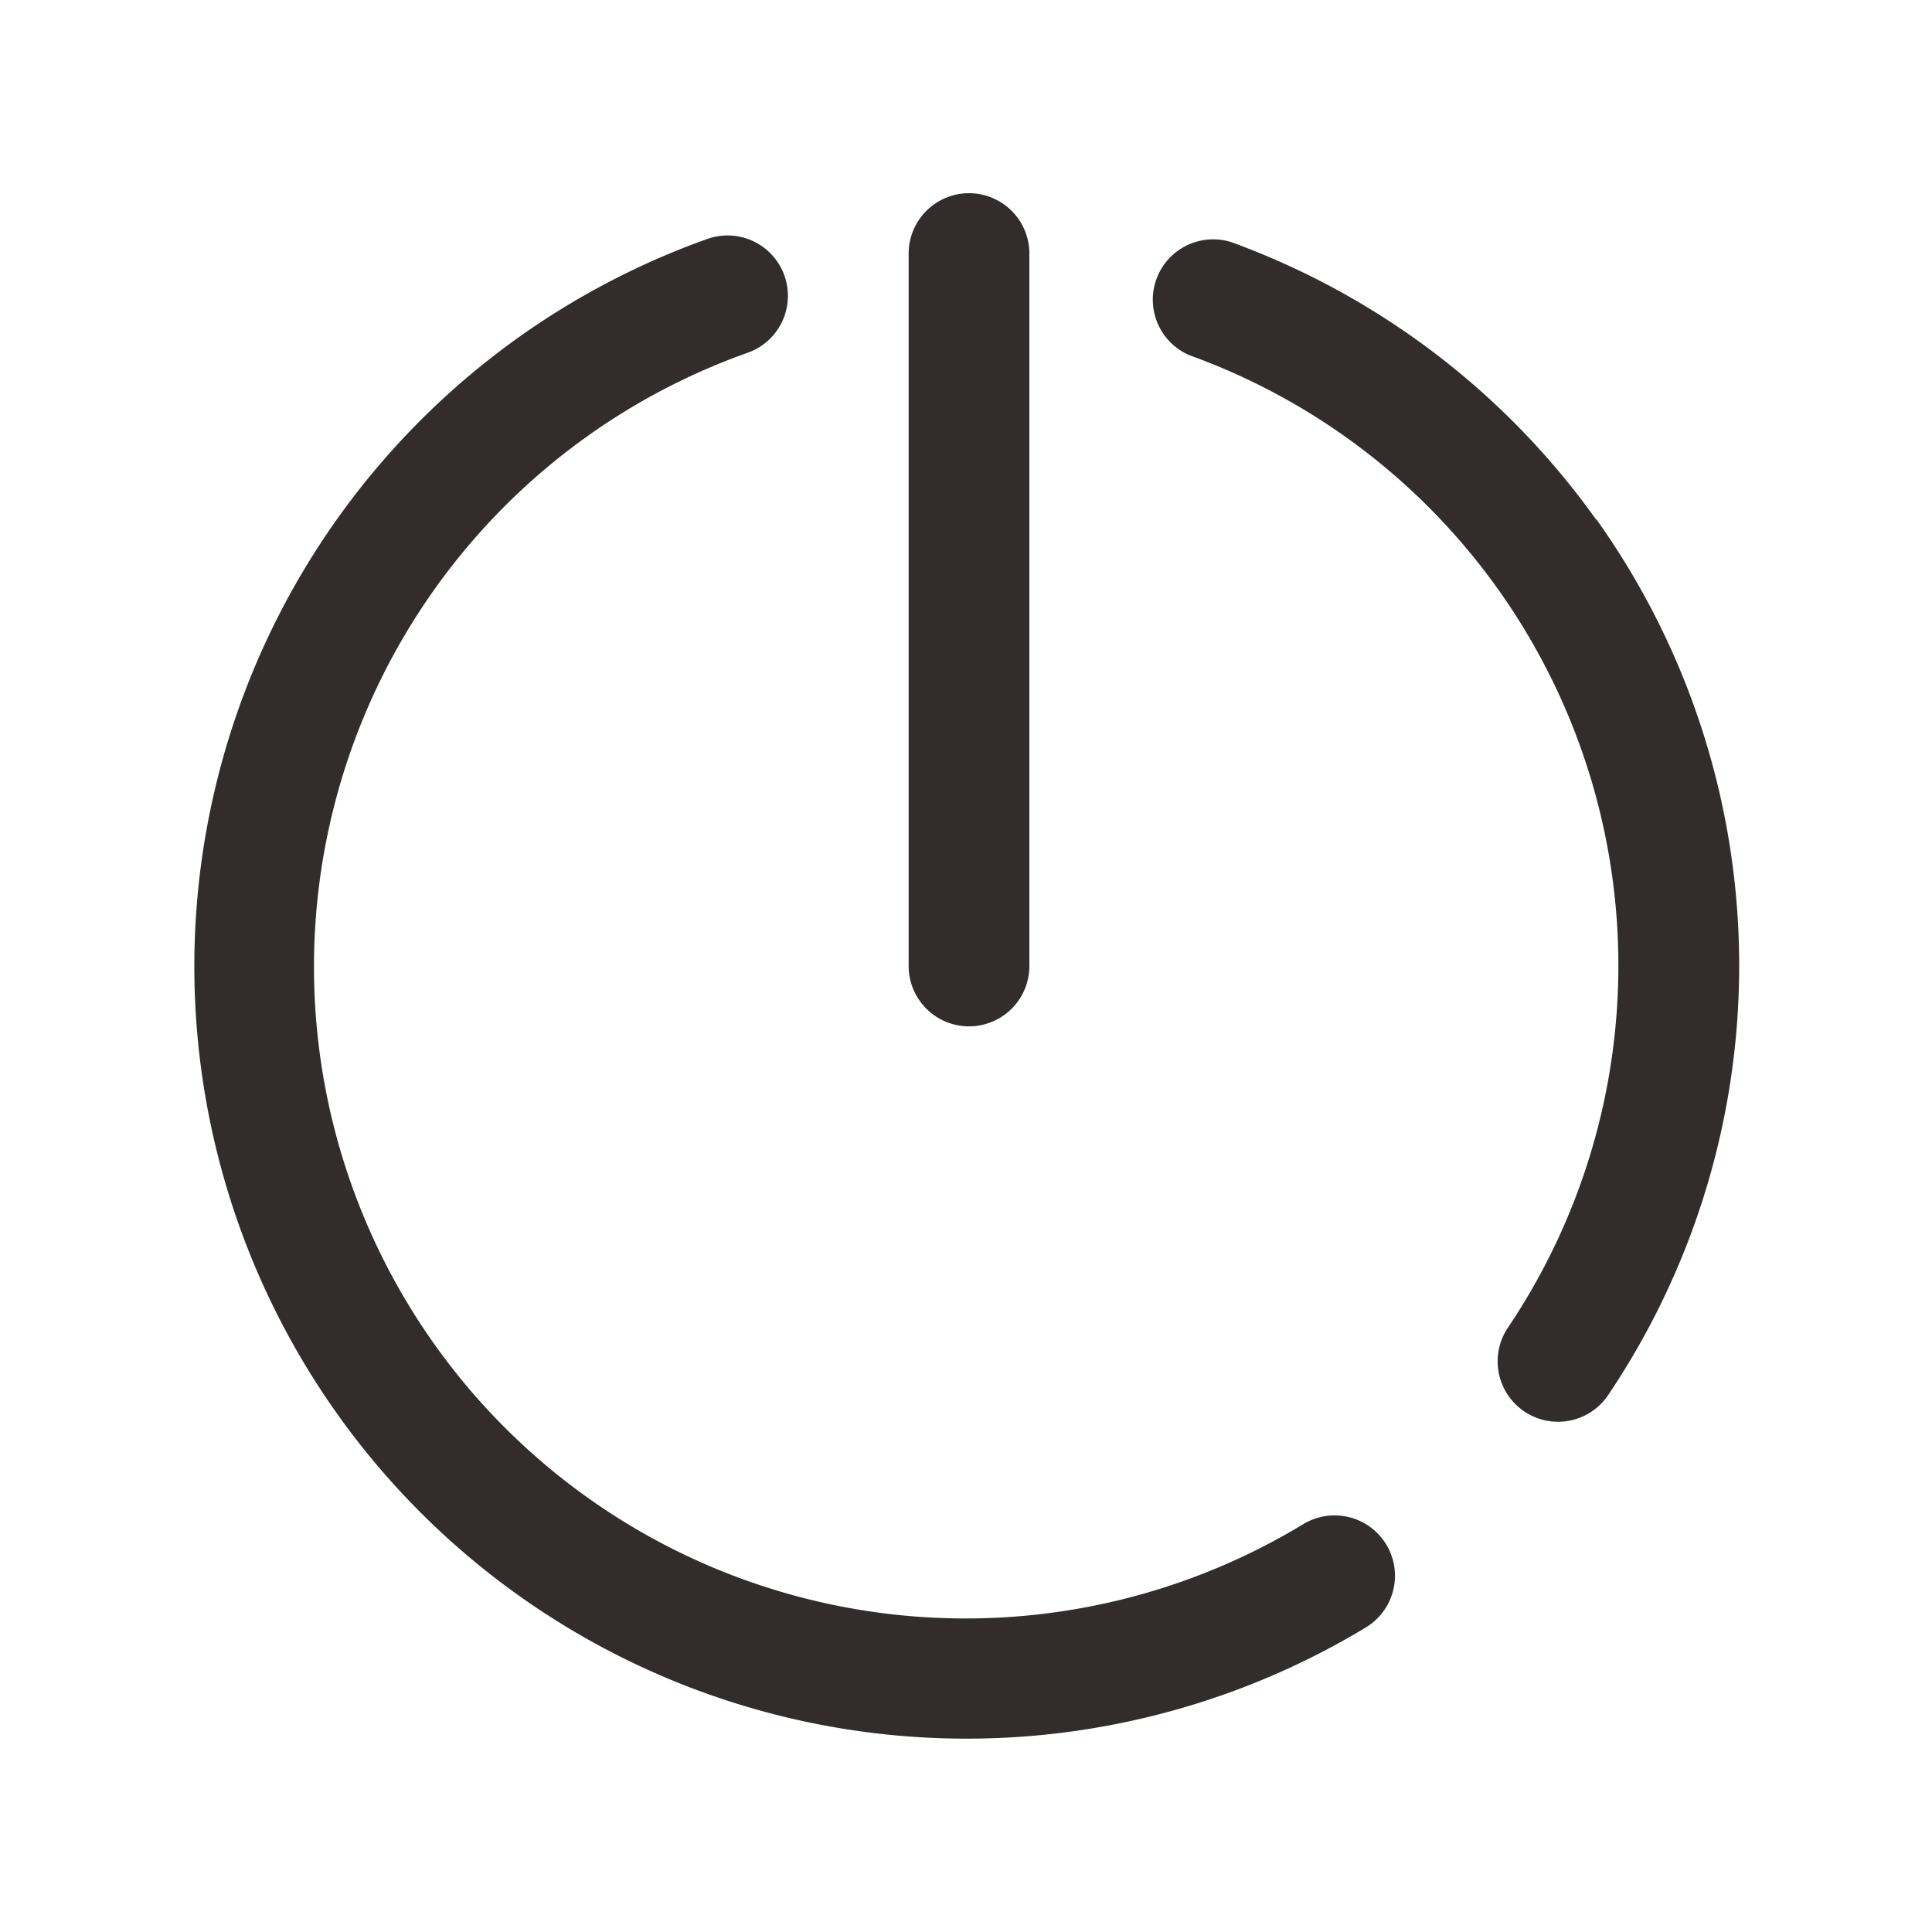
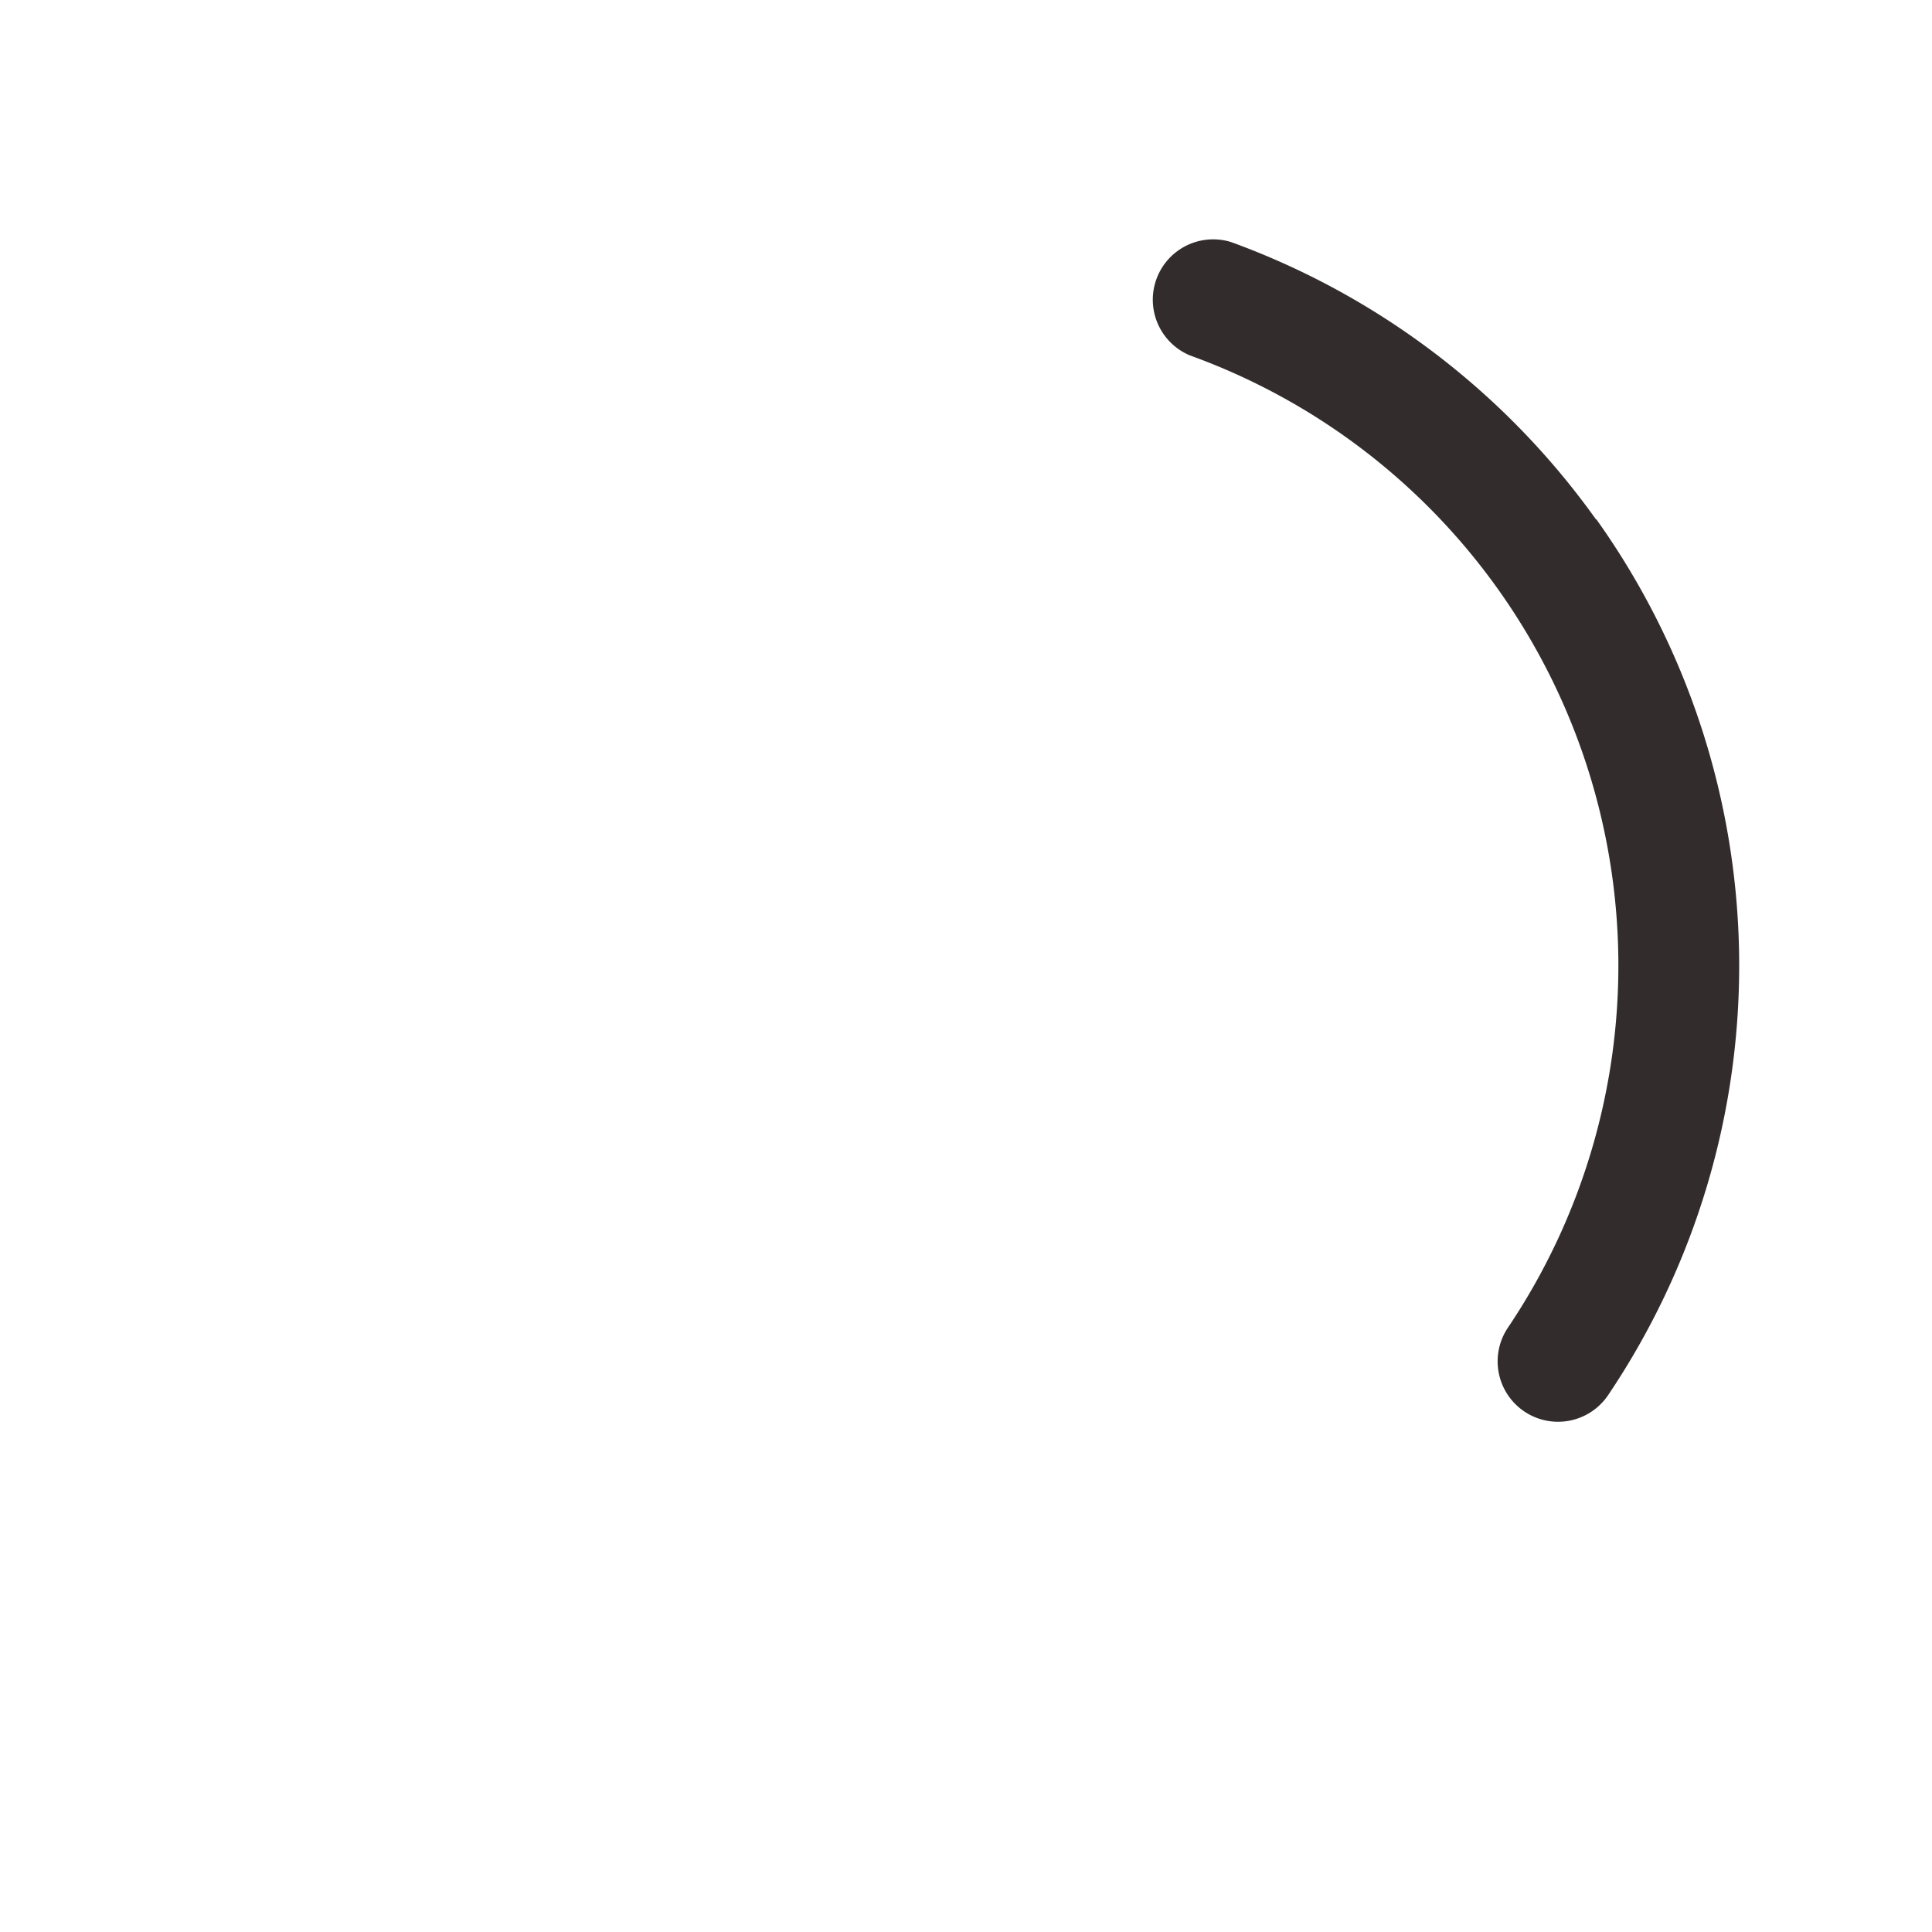
<svg xmlns="http://www.w3.org/2000/svg" id="Layer_1" data-name="Layer 1" viewBox="0 0 250 250">
  <defs>
    <style>.cls-1{fill:#332c2c;}</style>
  </defs>
  <title>icons</title>
-   <path class="cls-1" d="M125.39,132.81A7.81,7.81,0,0,0,133.2,125V32.81a7.81,7.81,0,1,0-15.62,0V125A7.81,7.81,0,0,0,125.39,132.81Z" />
-   <path class="cls-1" d="M168.65,197.22A84.32,84.32,0,1,1,96.76,45.64a7.81,7.81,0,0,0-5.23-14.72,99.93,99.93,0,1,0,85.21,179.67,7.81,7.81,0,1,0-8.09-13.37Z" />
  <path class="cls-1" d="M206.52,67.21a100,100,0,0,0-47.2-35.88A7.81,7.81,0,0,0,154,46a83.94,83.94,0,0,1,41.11,125.82,7.81,7.81,0,1,0,13,8.68,99.51,99.51,0,0,0-1.54-113.3Z" />
</svg>